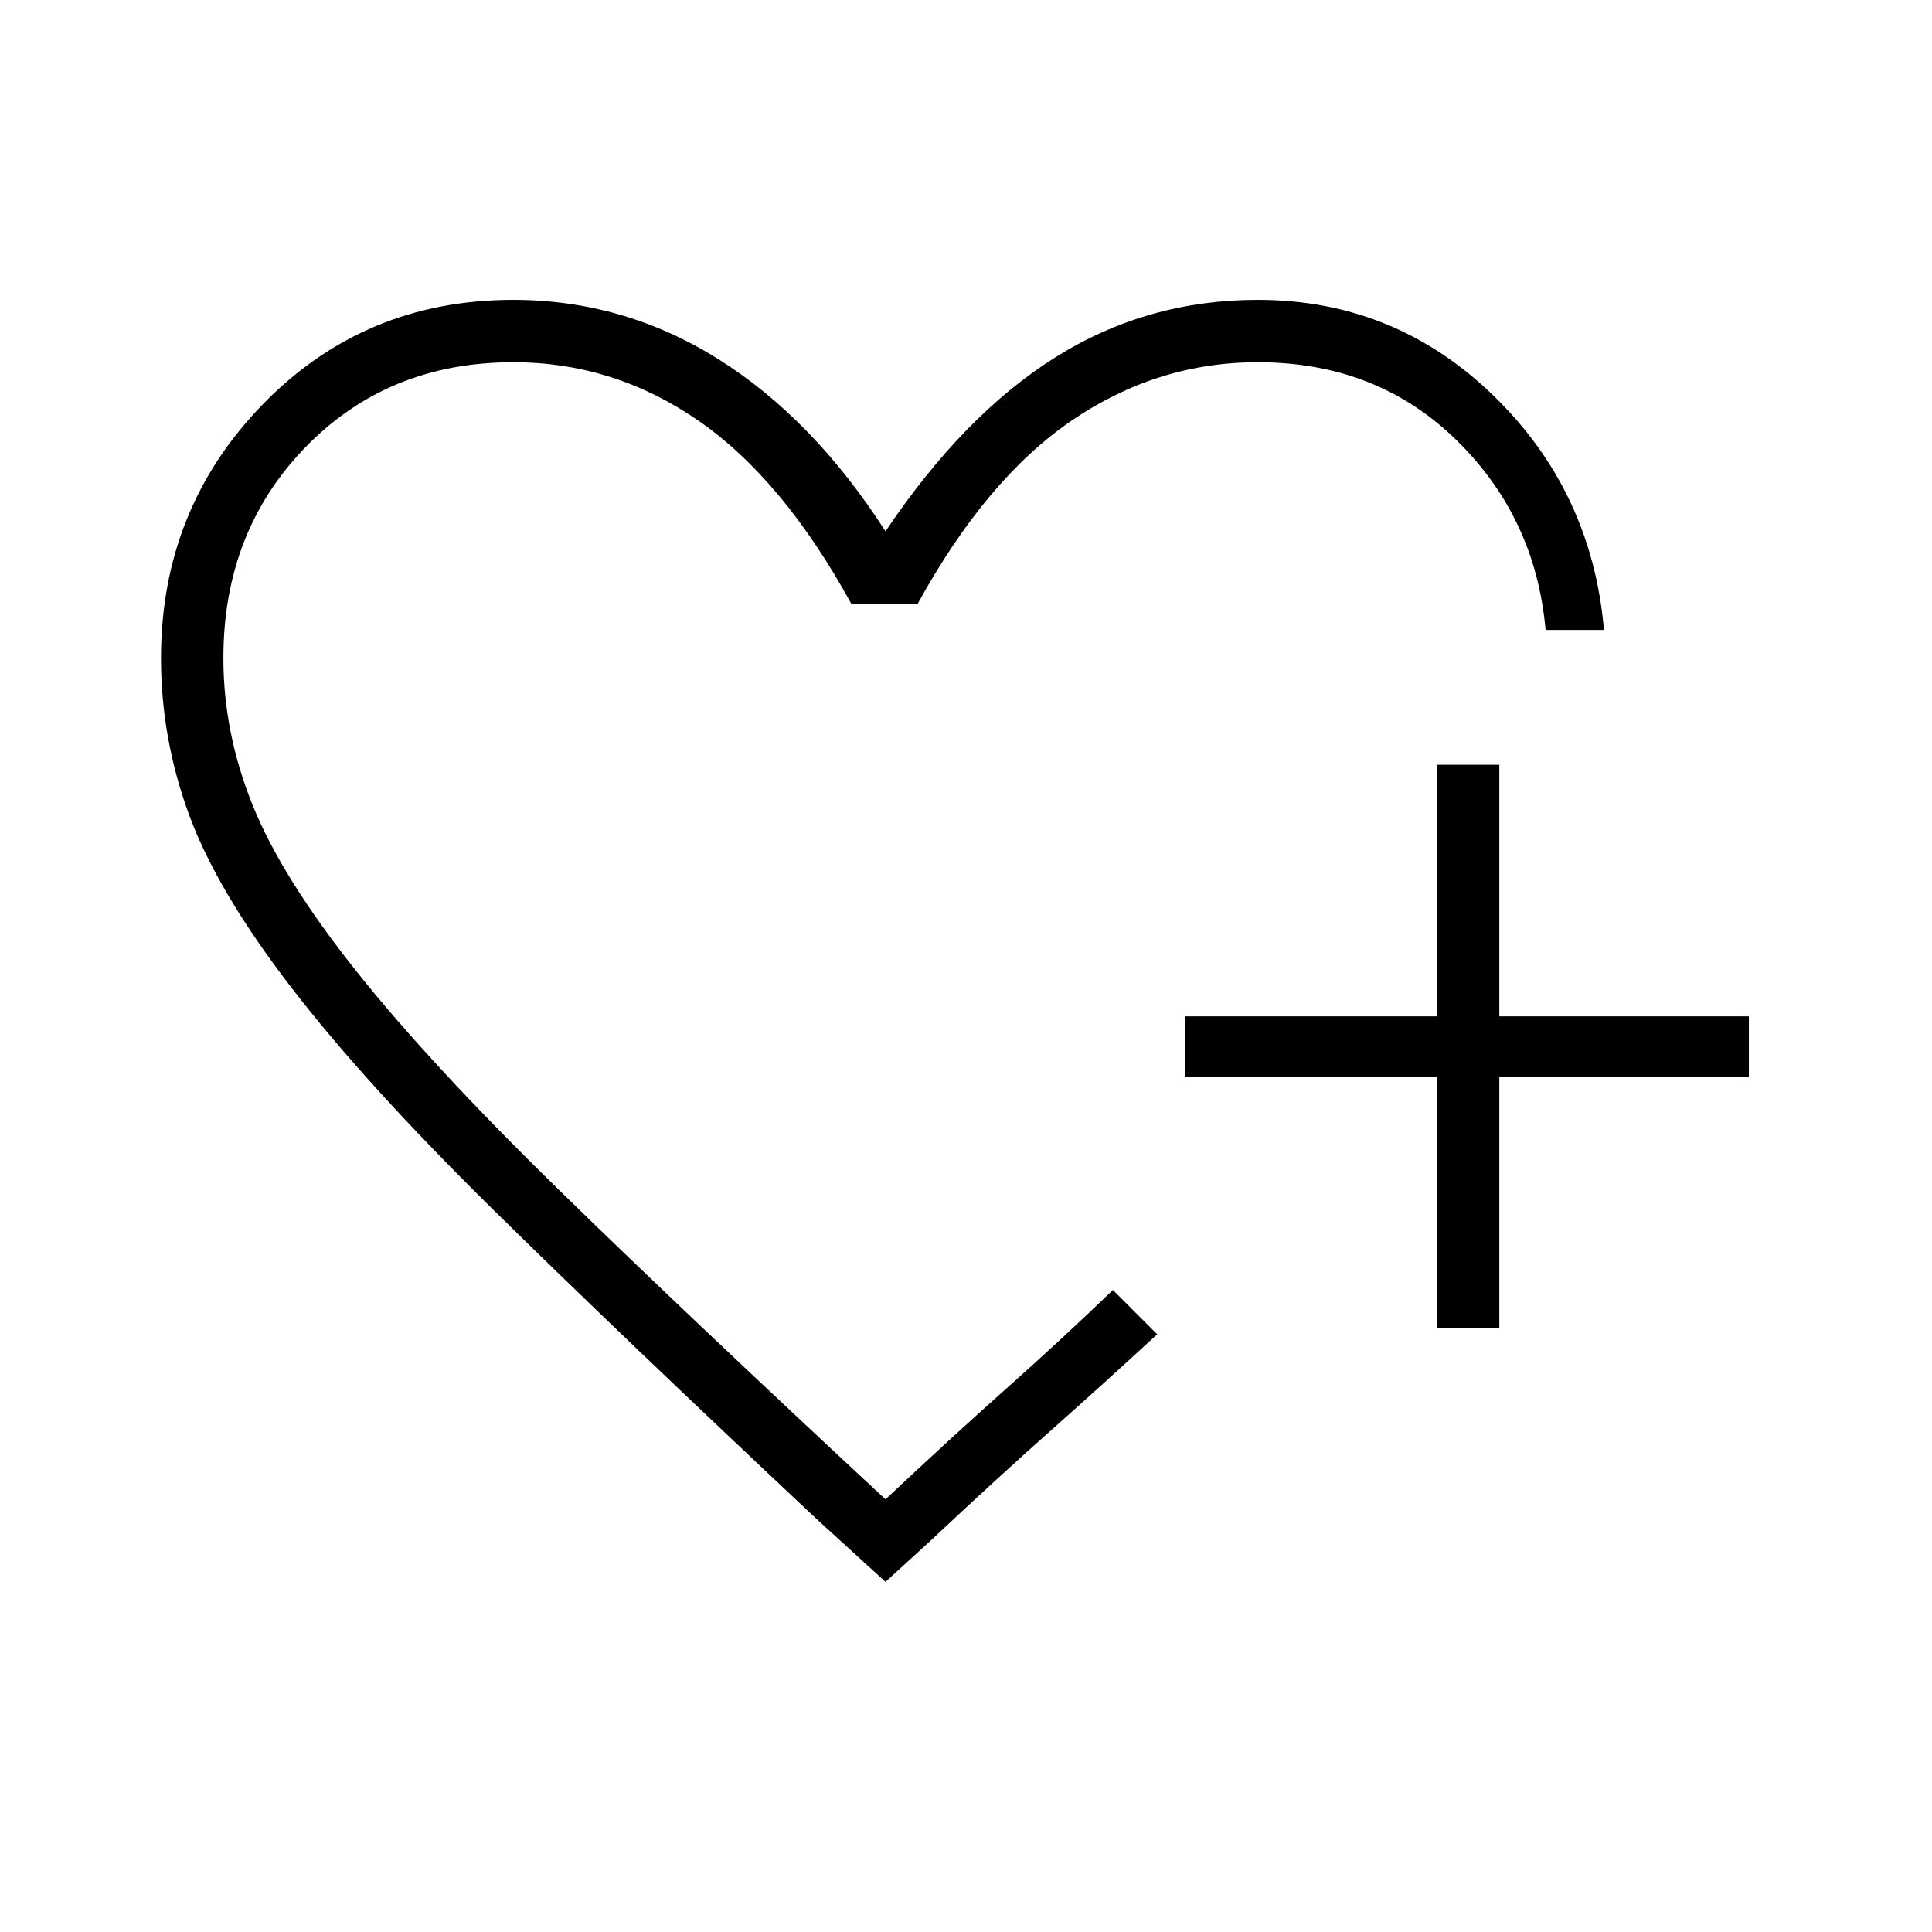
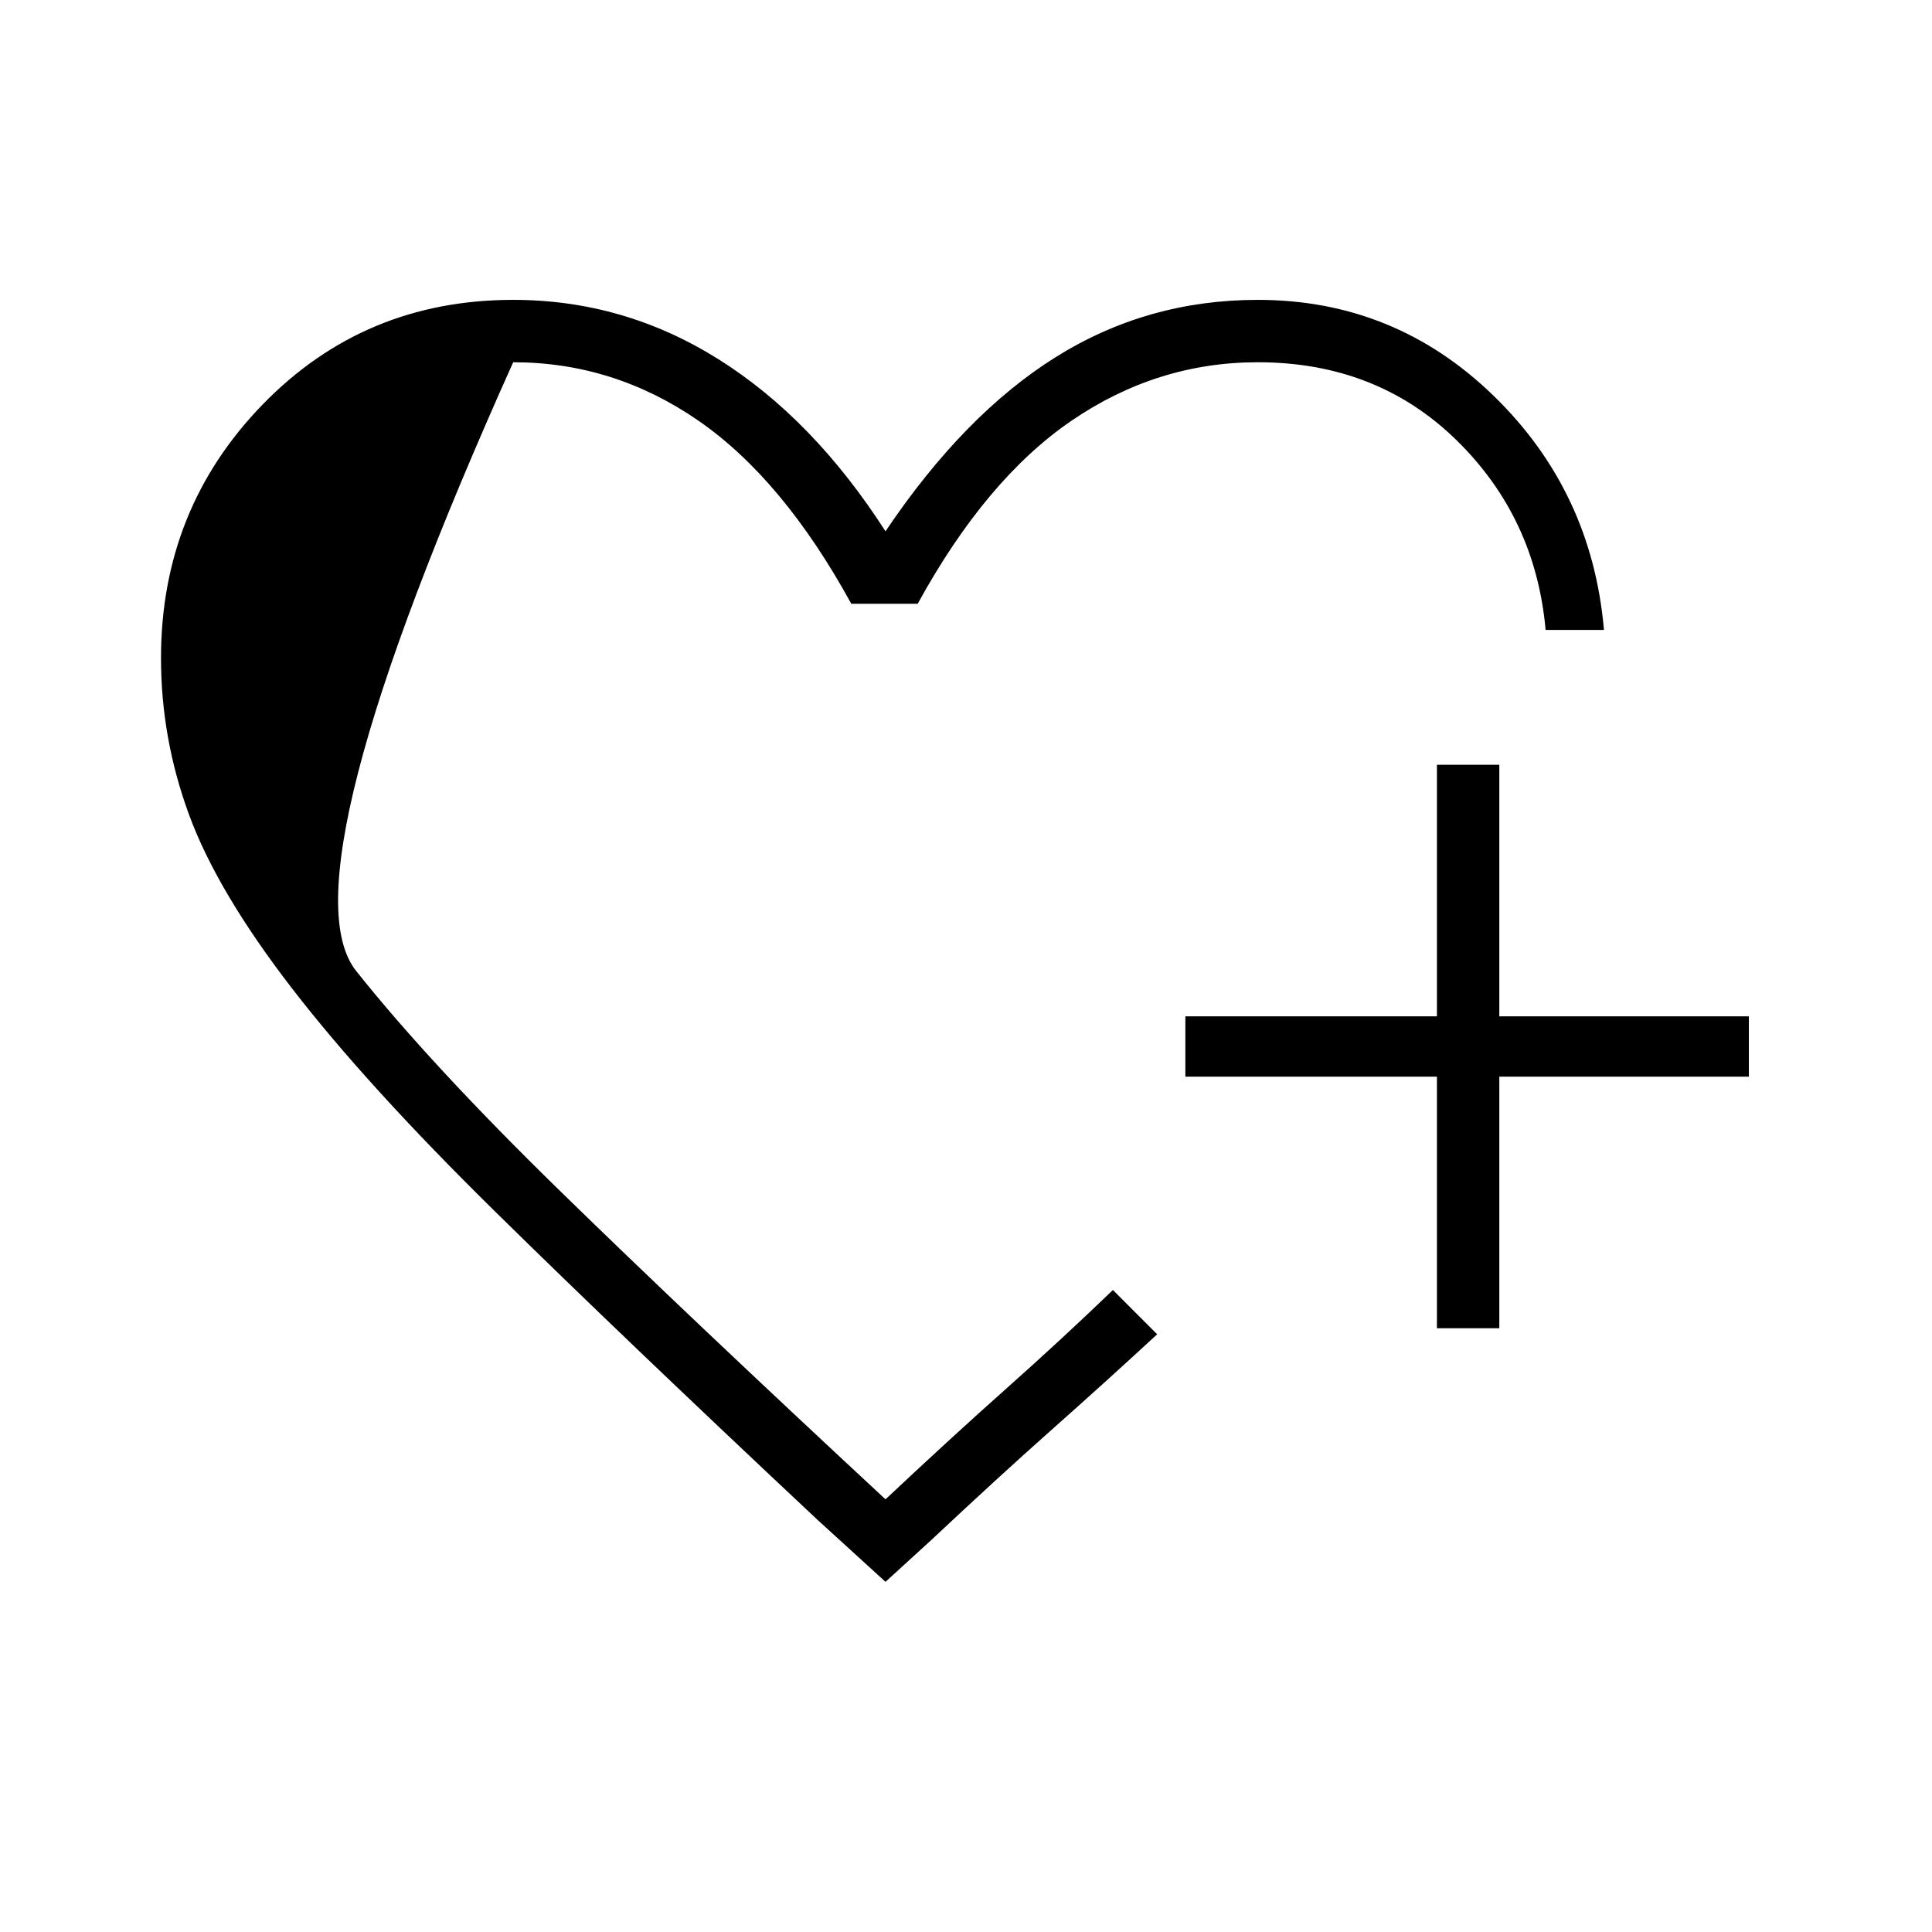
<svg xmlns="http://www.w3.org/2000/svg" height="48" width="48">
-   <path d="M22 23.05Zm0 16.25-1.7-1.55q-4.85-4.55-8.025-7.675Q9.1 26.95 7.25 24.55q-1.85-2.4-2.55-4.3-.7-1.9-.7-3.9 0-3.7 2.525-6.3 2.525-2.6 6.225-2.6 2.75 0 5.1 1.475Q20.2 10.4 22 13.2q1.95-2.9 4.225-4.325Q28.5 7.45 31.25 7.45q3.4 0 5.85 2.375 2.45 2.375 2.75 5.825H38.4q-.25-2.8-2.225-4.725Q34.2 9 31.25 9q-2.5 0-4.625 1.45T22.8 15h-1.65q-1.7-3.1-3.8-4.55Q15.25 9 12.75 9q-3.1 0-5.15 2.1-2.05 2.1-2.05 5.25 0 1.85.725 3.65Q7 21.8 8.85 24.125t5.05 5.45Q17.1 32.7 22 37.25q1.65-1.55 3-2.75t2.65-2.45l.175.175.375.375.375.375.175.175q-1.3 1.2-2.625 2.375T23.15 38.25ZM35.7 33v-6.25h-6.25v-1.5h6.25V19h1.55v6.25h6.2v1.5h-6.2V33Z" />
+   <path d="M22 23.05Zm0 16.25-1.7-1.55q-4.85-4.55-8.025-7.675Q9.1 26.95 7.25 24.55q-1.85-2.4-2.55-4.3-.7-1.9-.7-3.9 0-3.7 2.525-6.3 2.525-2.6 6.225-2.6 2.75 0 5.1 1.475Q20.2 10.4 22 13.2q1.95-2.9 4.225-4.325Q28.5 7.45 31.25 7.45q3.4 0 5.85 2.375 2.45 2.375 2.75 5.825H38.4q-.25-2.8-2.225-4.725Q34.2 9 31.25 9q-2.5 0-4.625 1.45T22.8 15h-1.65q-1.7-3.1-3.8-4.55Q15.25 9 12.75 9Q7 21.8 8.85 24.125t5.05 5.45Q17.1 32.7 22 37.25q1.65-1.55 3-2.75t2.65-2.45l.175.175.375.375.375.375.175.175q-1.3 1.2-2.625 2.375T23.15 38.25ZM35.7 33v-6.25h-6.25v-1.5h6.25V19h1.55v6.25h6.2v1.5h-6.2V33Z" />
</svg>